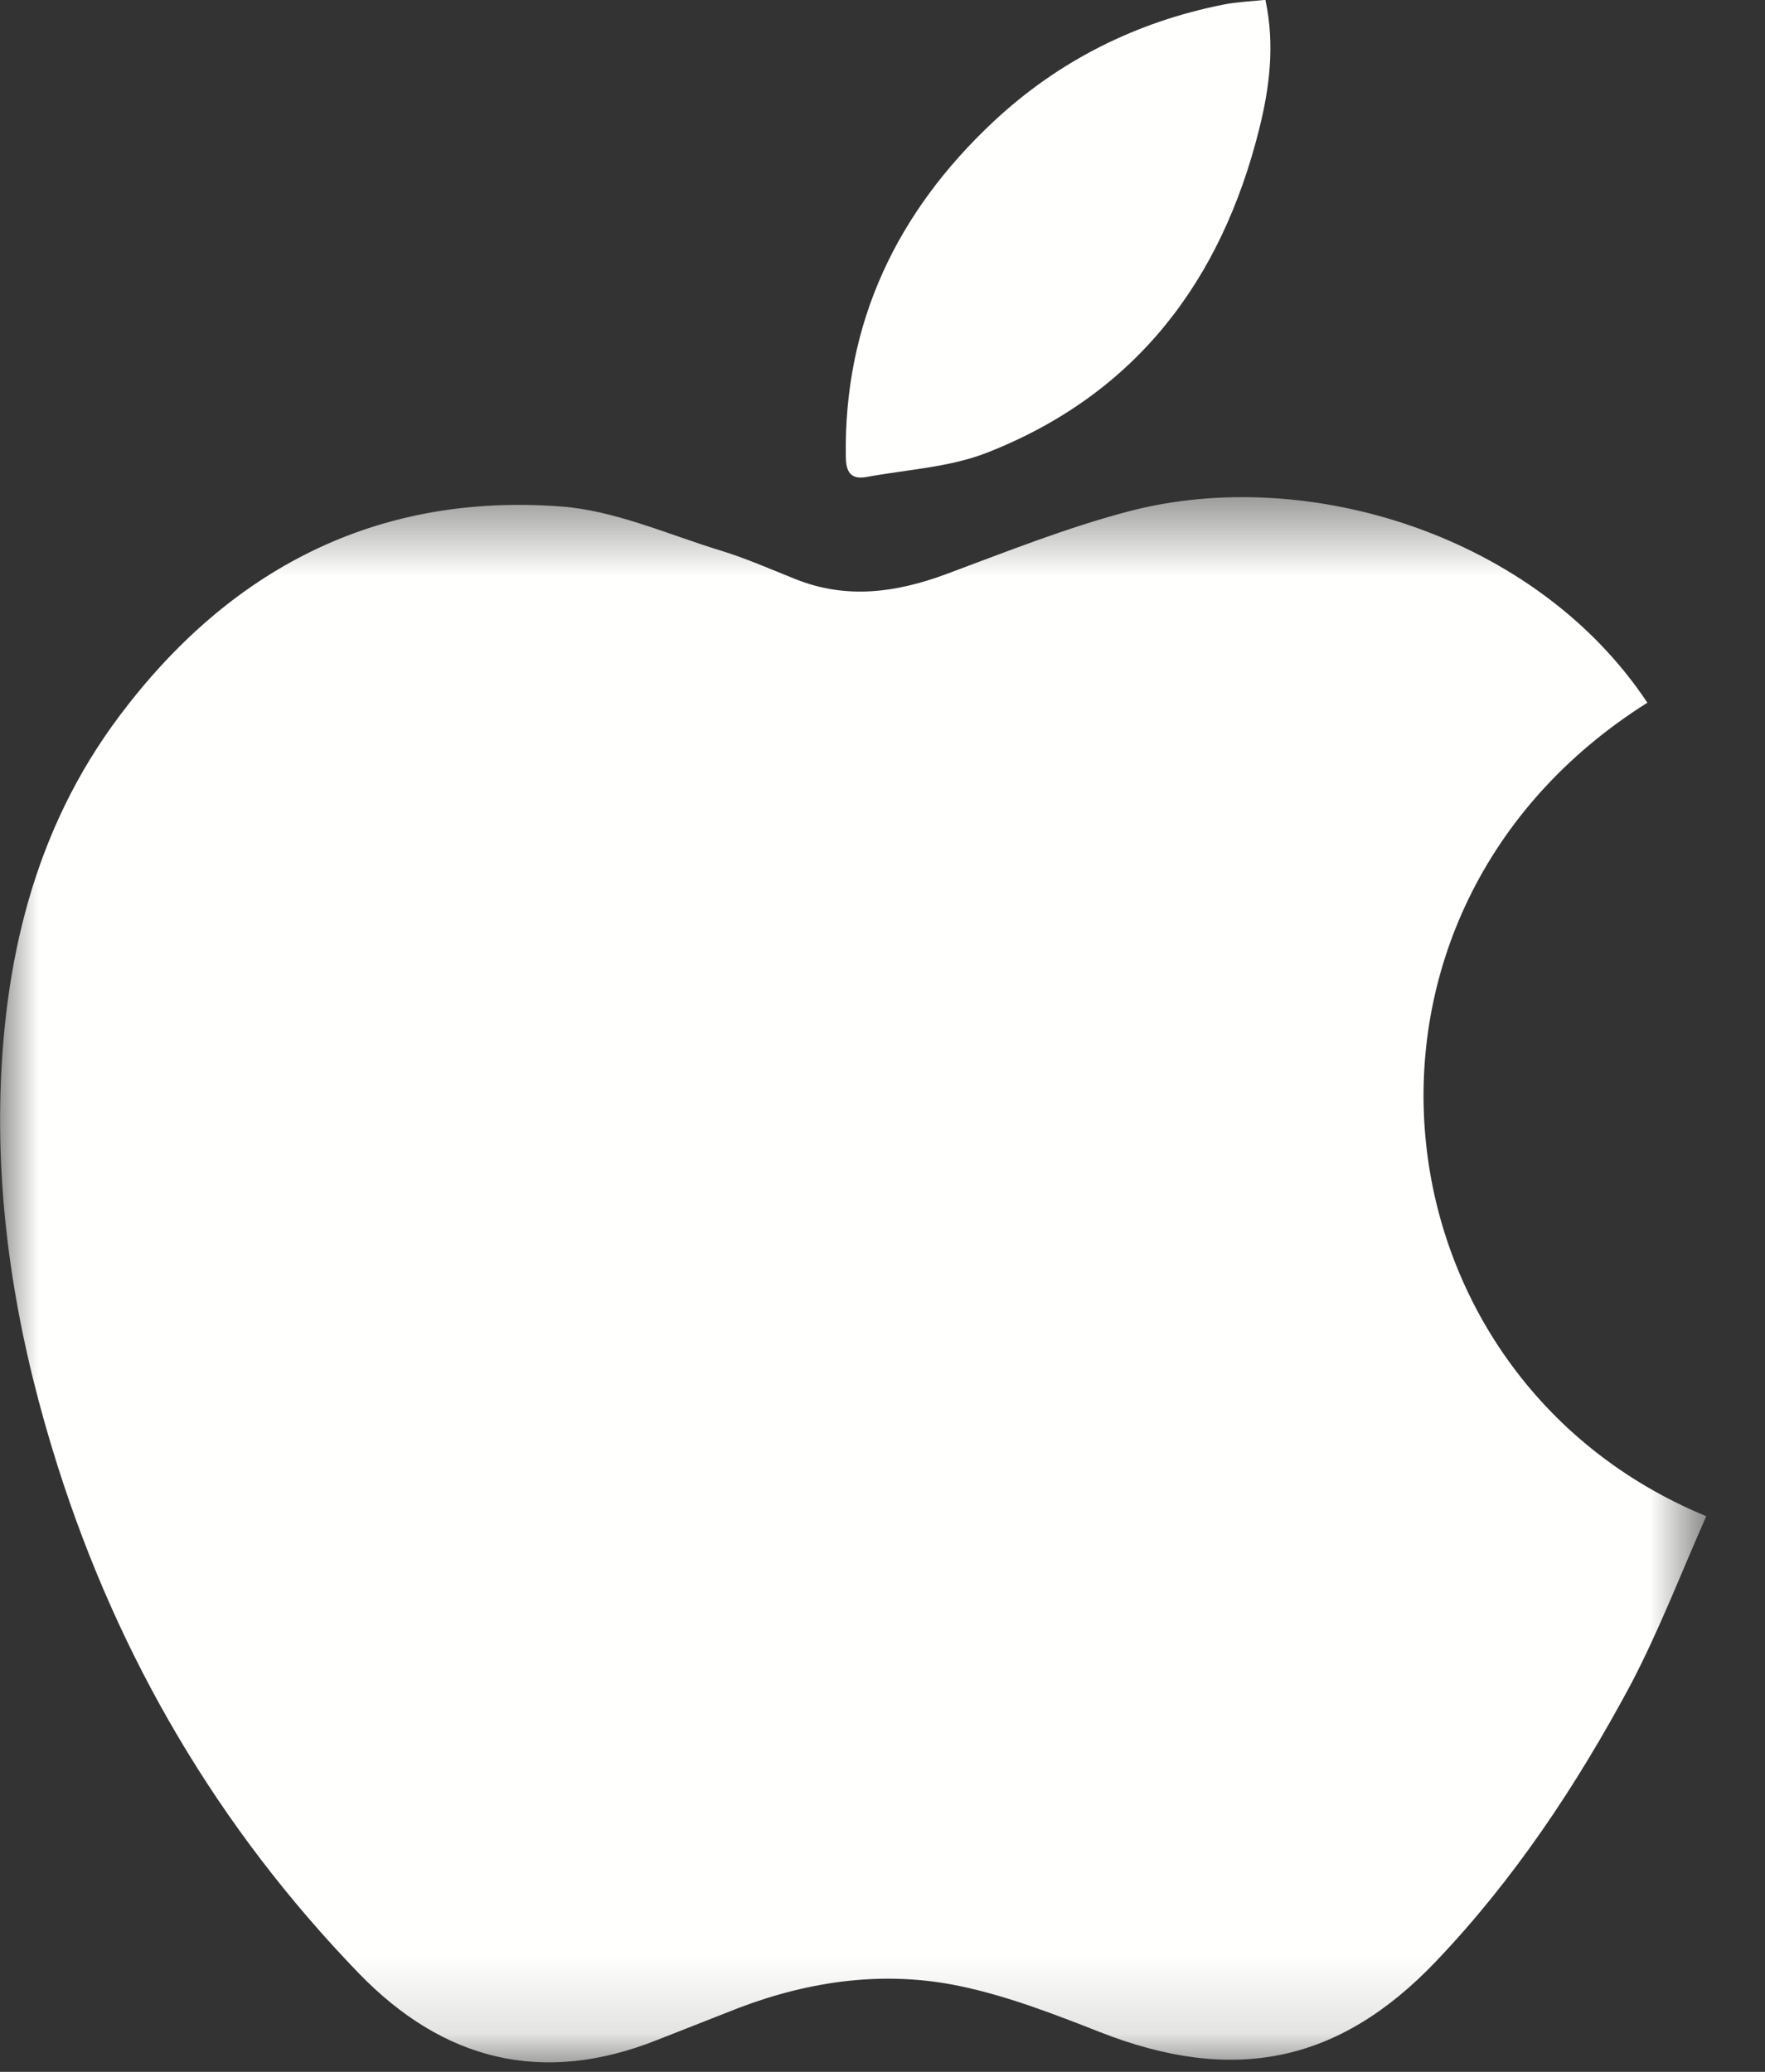
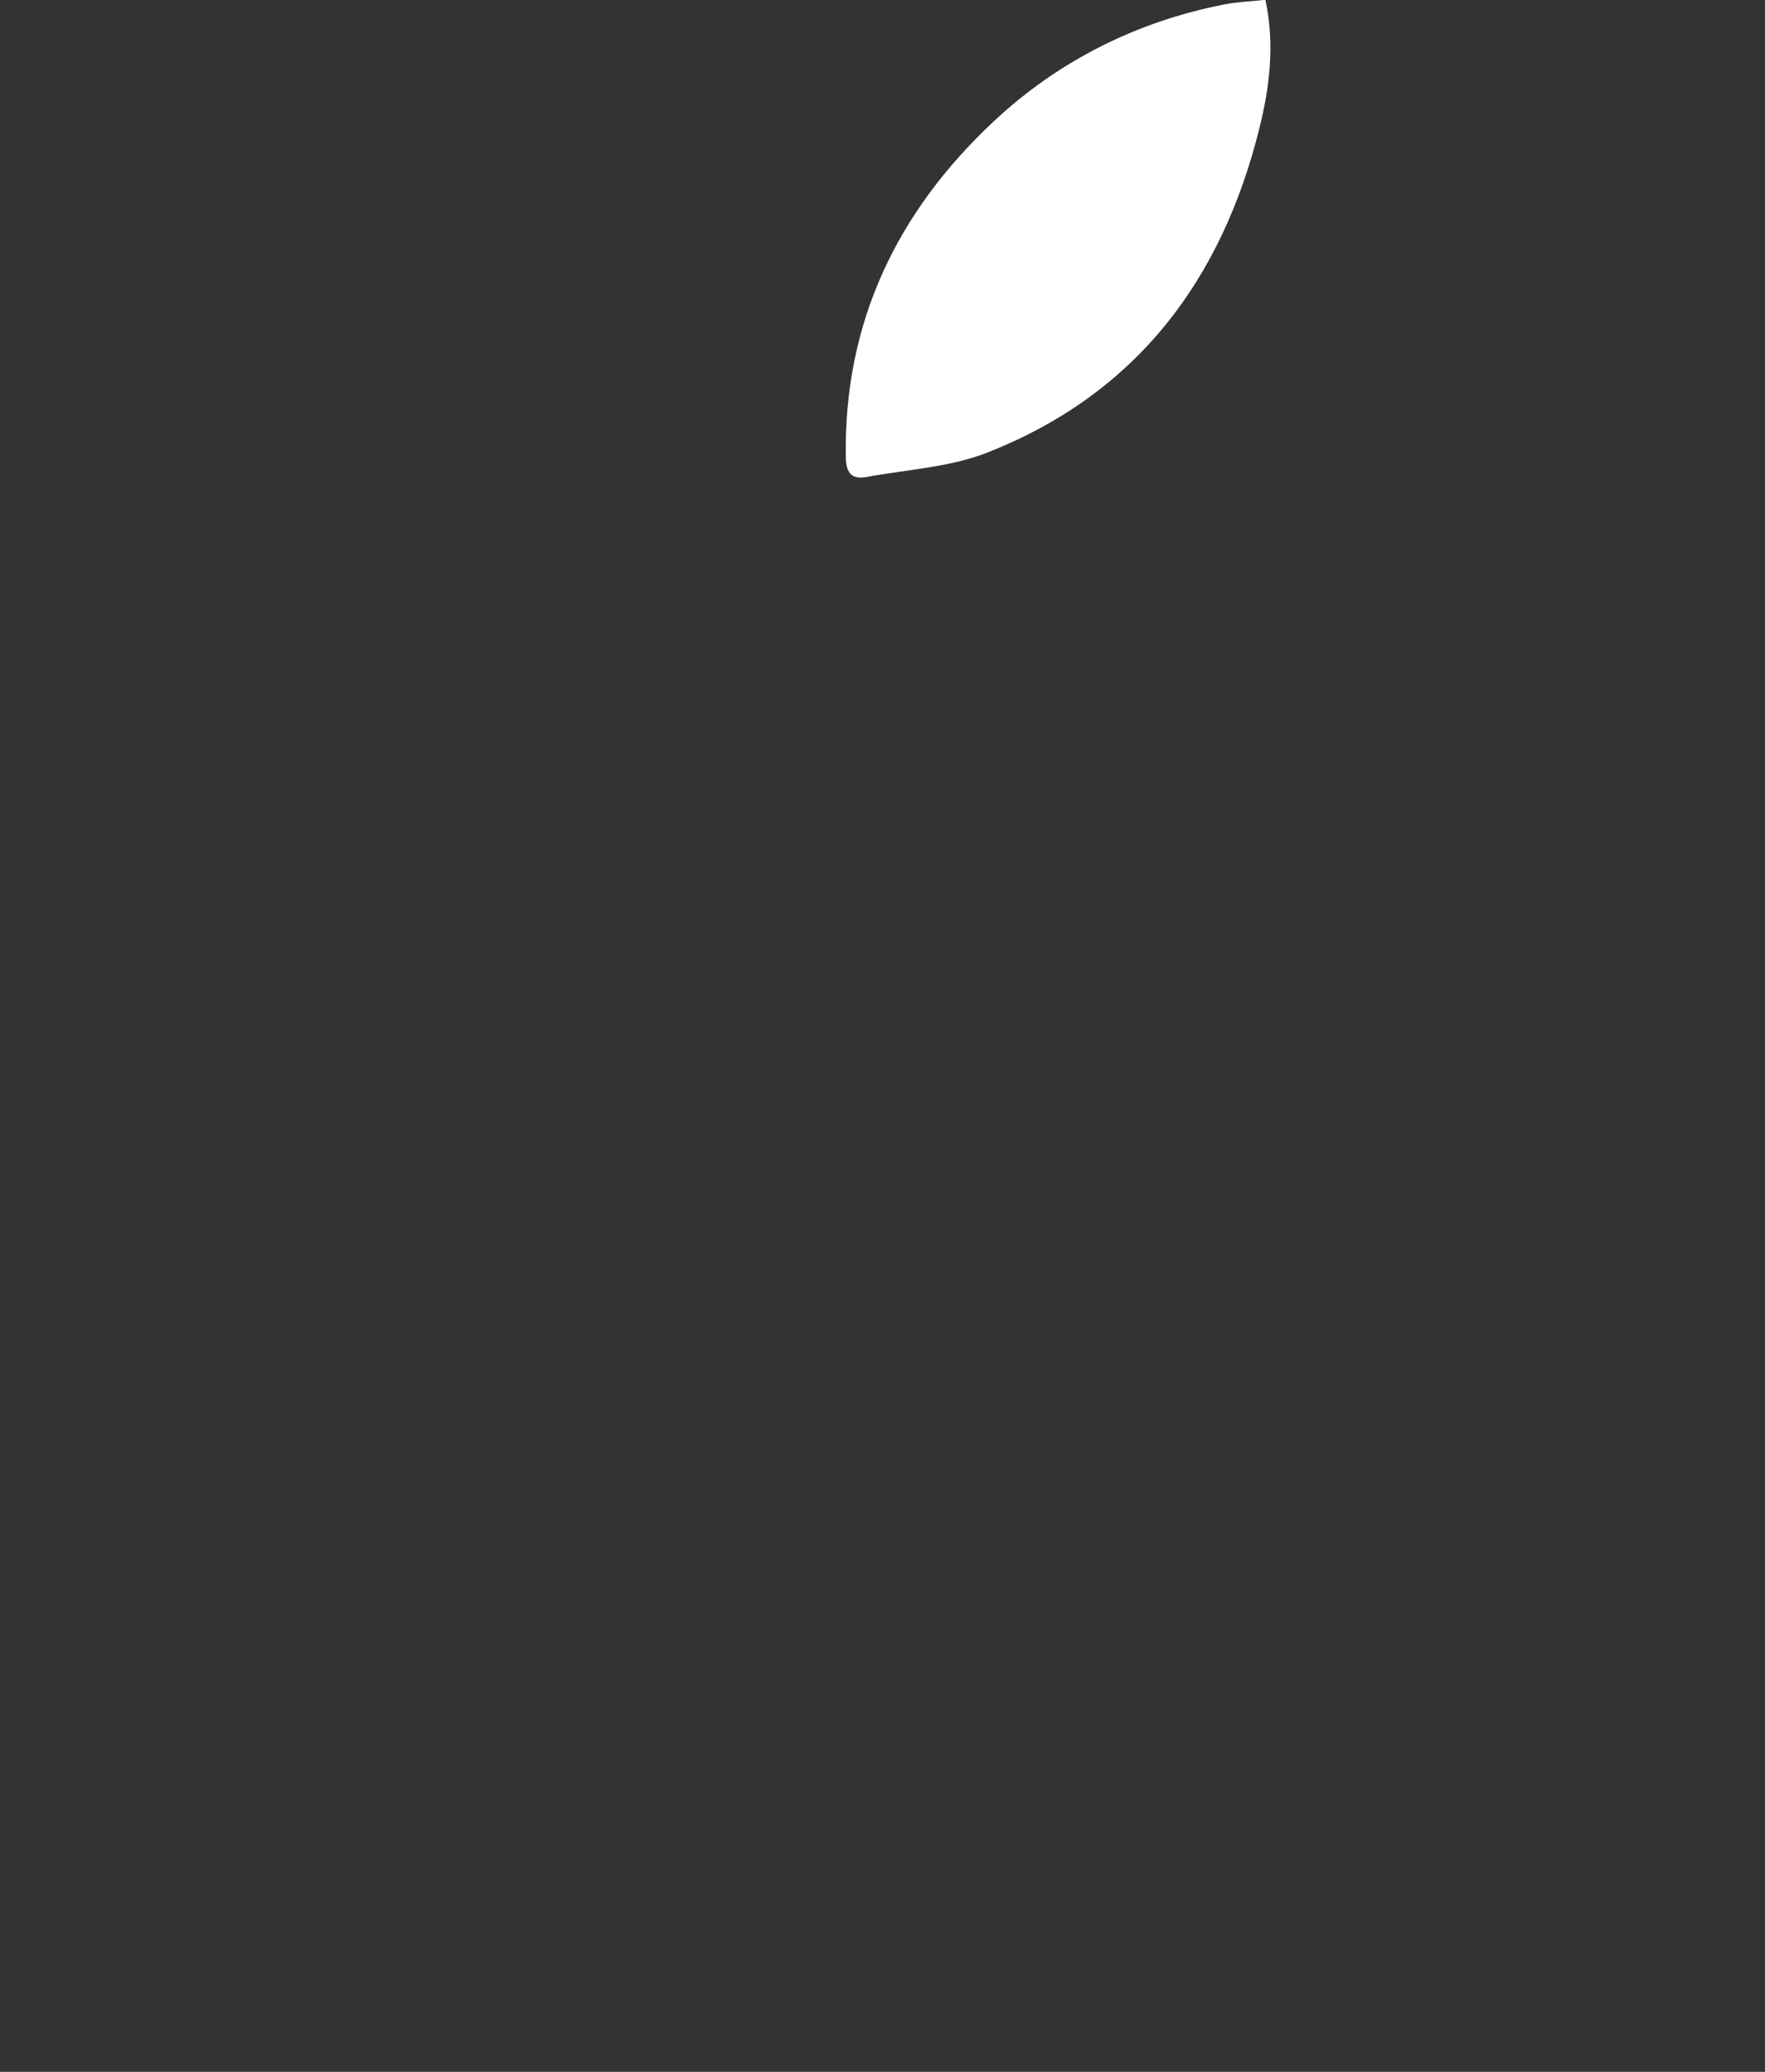
<svg xmlns="http://www.w3.org/2000/svg" width="23" height="27" fill="none">
  <rect width="100%" height="100%" fill="#333333" stroke="none" />
  <mask id="A" mask-type="alpha" maskUnits="userSpaceOnUse" x="0" y="6" width="23" height="21">
-     <path fill-rule="evenodd" d="M0 6.477h22.235v20.4H0v-20.4z" fill="#fff" />
-   </mask>
+     </mask>
  <g mask="url(#A)">
-     <path fill-rule="evenodd" d="M21.468 9.157c-4.342 2.736-3.632 8.79.767 10.602-.328.738-.616 1.494-.992 2.207-.7 1.303-1.512 2.527-2.536 3.6-1.27 1.33-2.647 1.594-4.373.916-.596-.234-1.204-.47-1.828-.6-.976-.204-1.946-.07-2.878.284l-1.06.417c-1.503.6-2.796.267-3.895-.87-1.832-1.897-3.127-4.106-3.92-6.602-.488-1.536-.776-3.108-.75-4.72.032-1.827.432-3.568 1.555-5.063C2.98 7.433 4.884 6.42 7.307 6.6c.704.052 1.39.362 2.078.573.335.102.658.245.983.375.667.266 1.313.175 1.967-.068.785-.292 1.568-.605 2.376-.817 2.334-.612 5.316.32 6.757 2.496z" fill="#fffffe" />
-   </g>
+     </g>
  <path fill-rule="evenodd" d="M16.49 0c.125.582.054 1.14-.08 1.677-.49 1.97-1.6 3.46-3.552 4.224-.487.19-1.04.218-1.566.315-.206.038-.268-.067-.27-.262-.028-1.745.664-3.19 1.925-4.37.844-.79 1.86-1.3 3-1.525.17-.034.345-.04.532-.06z" fill="#fffffe" />
</svg>